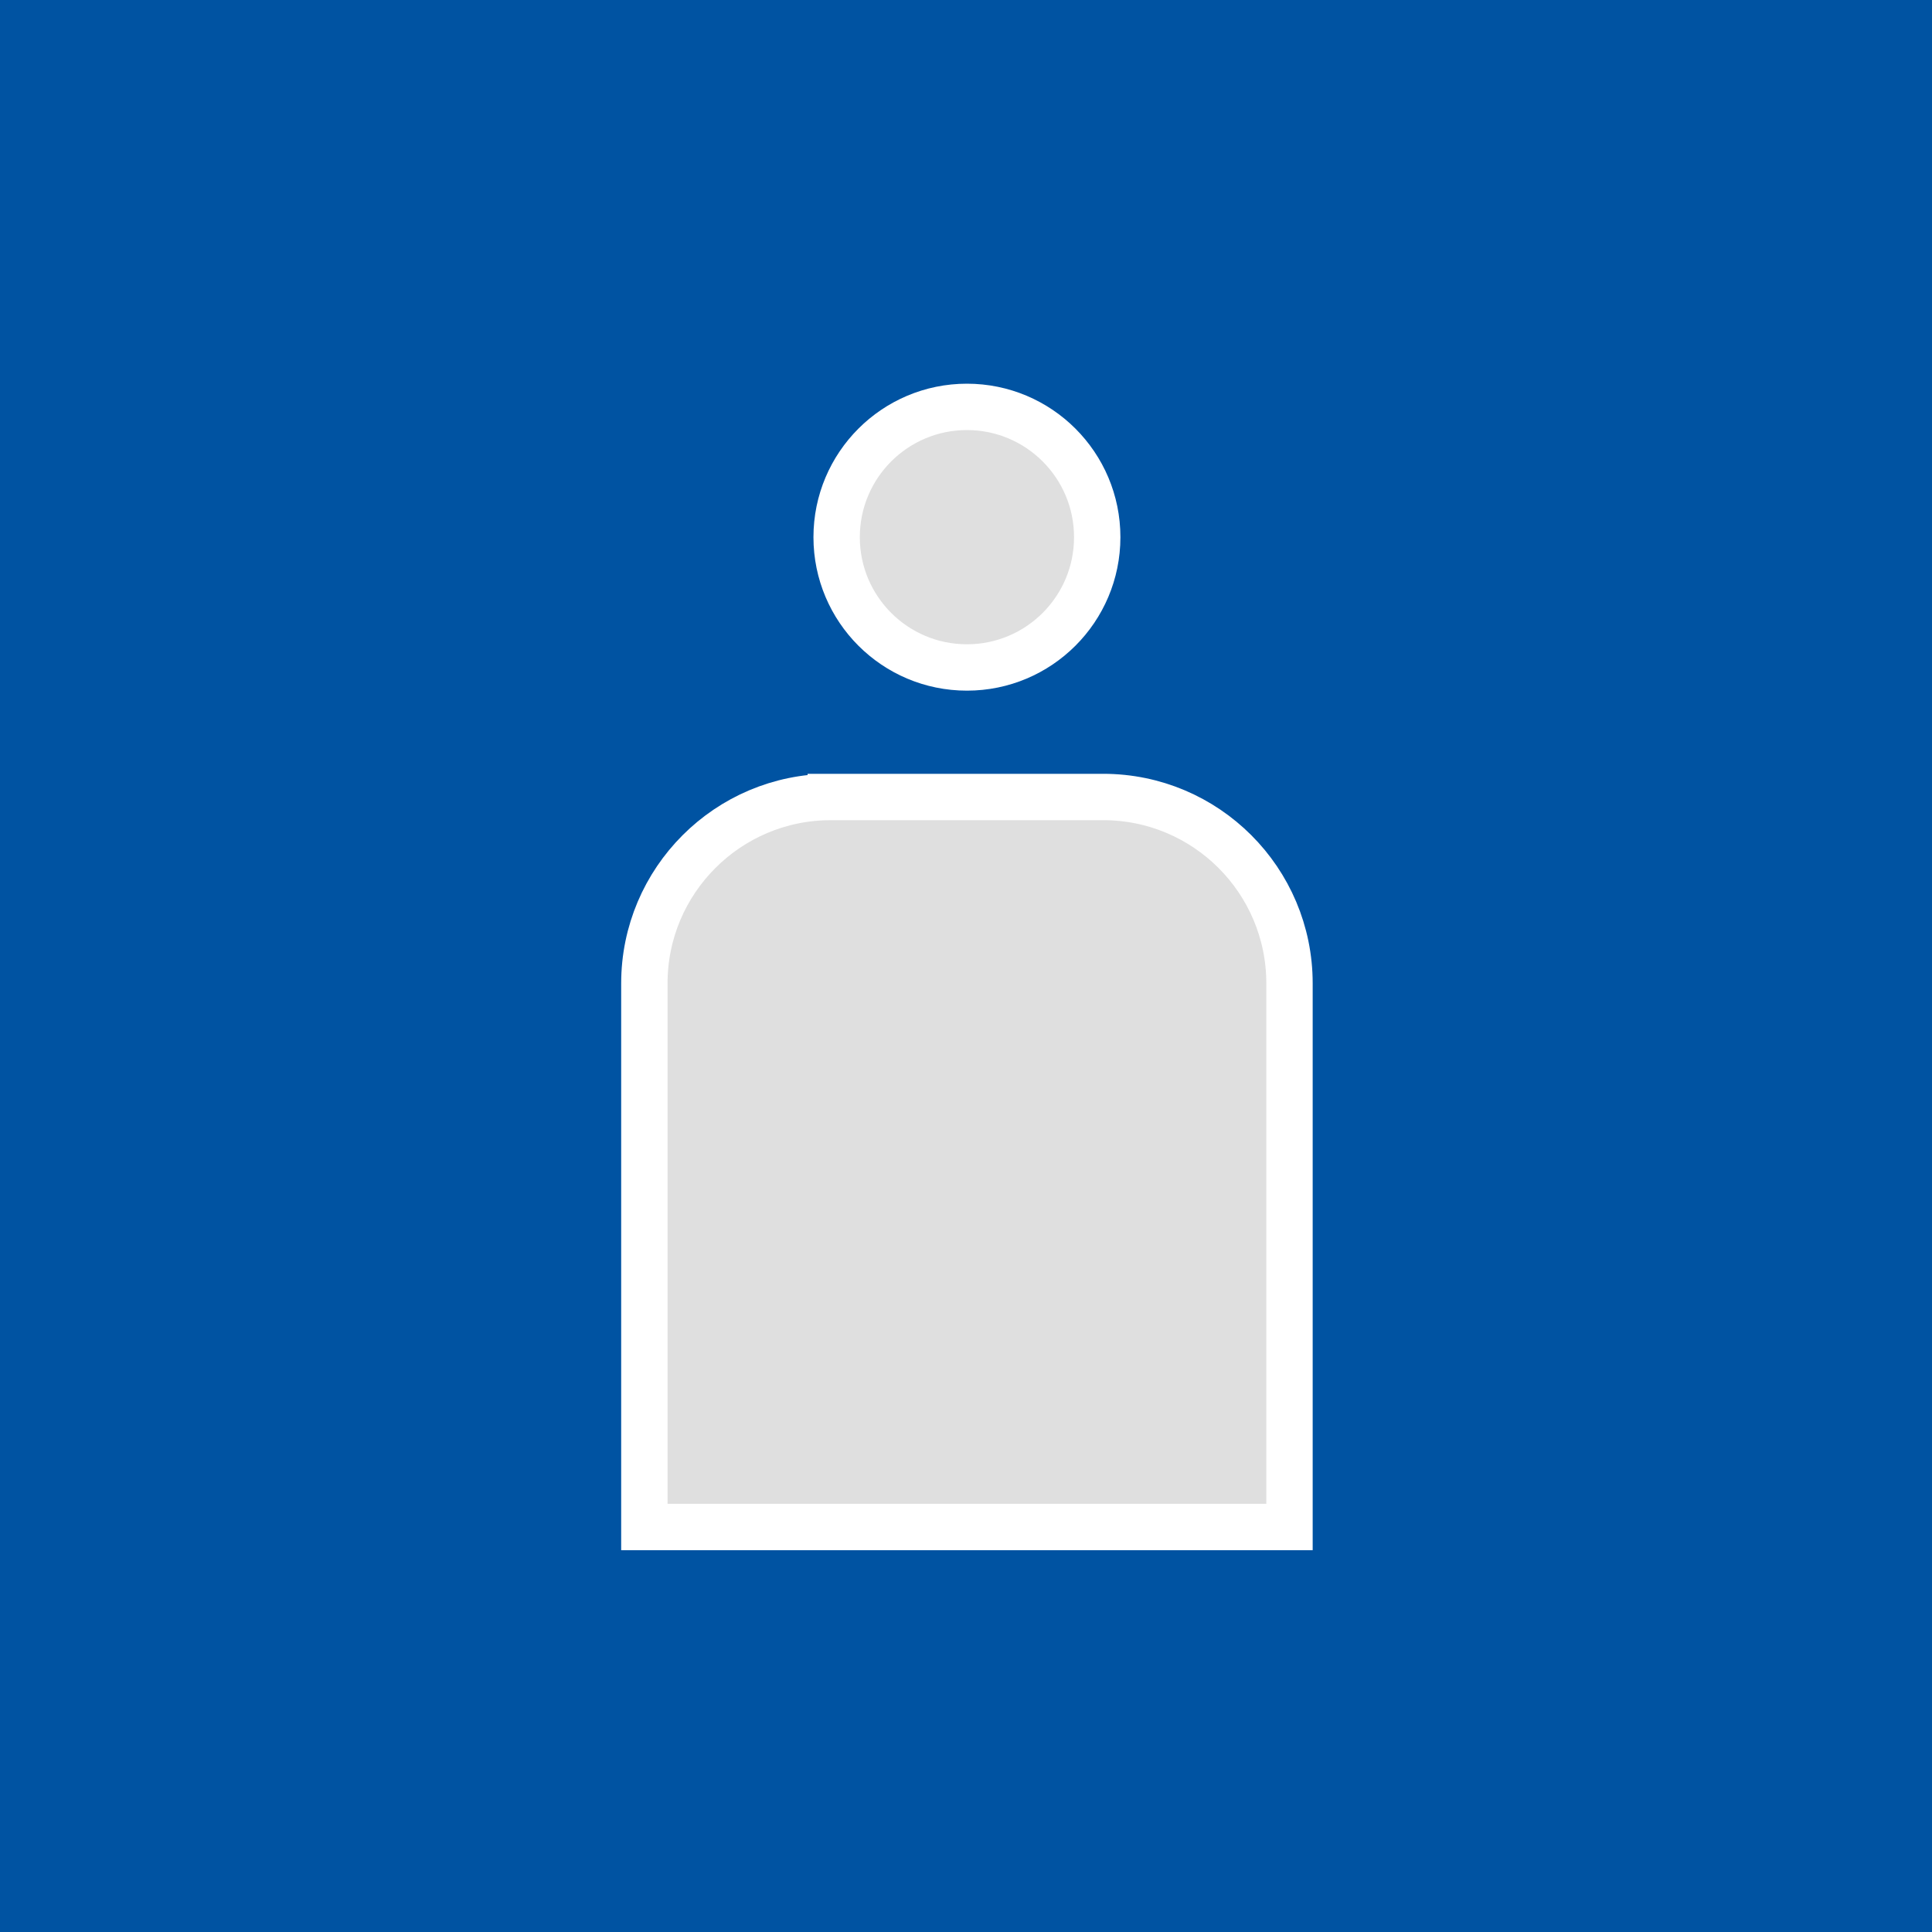
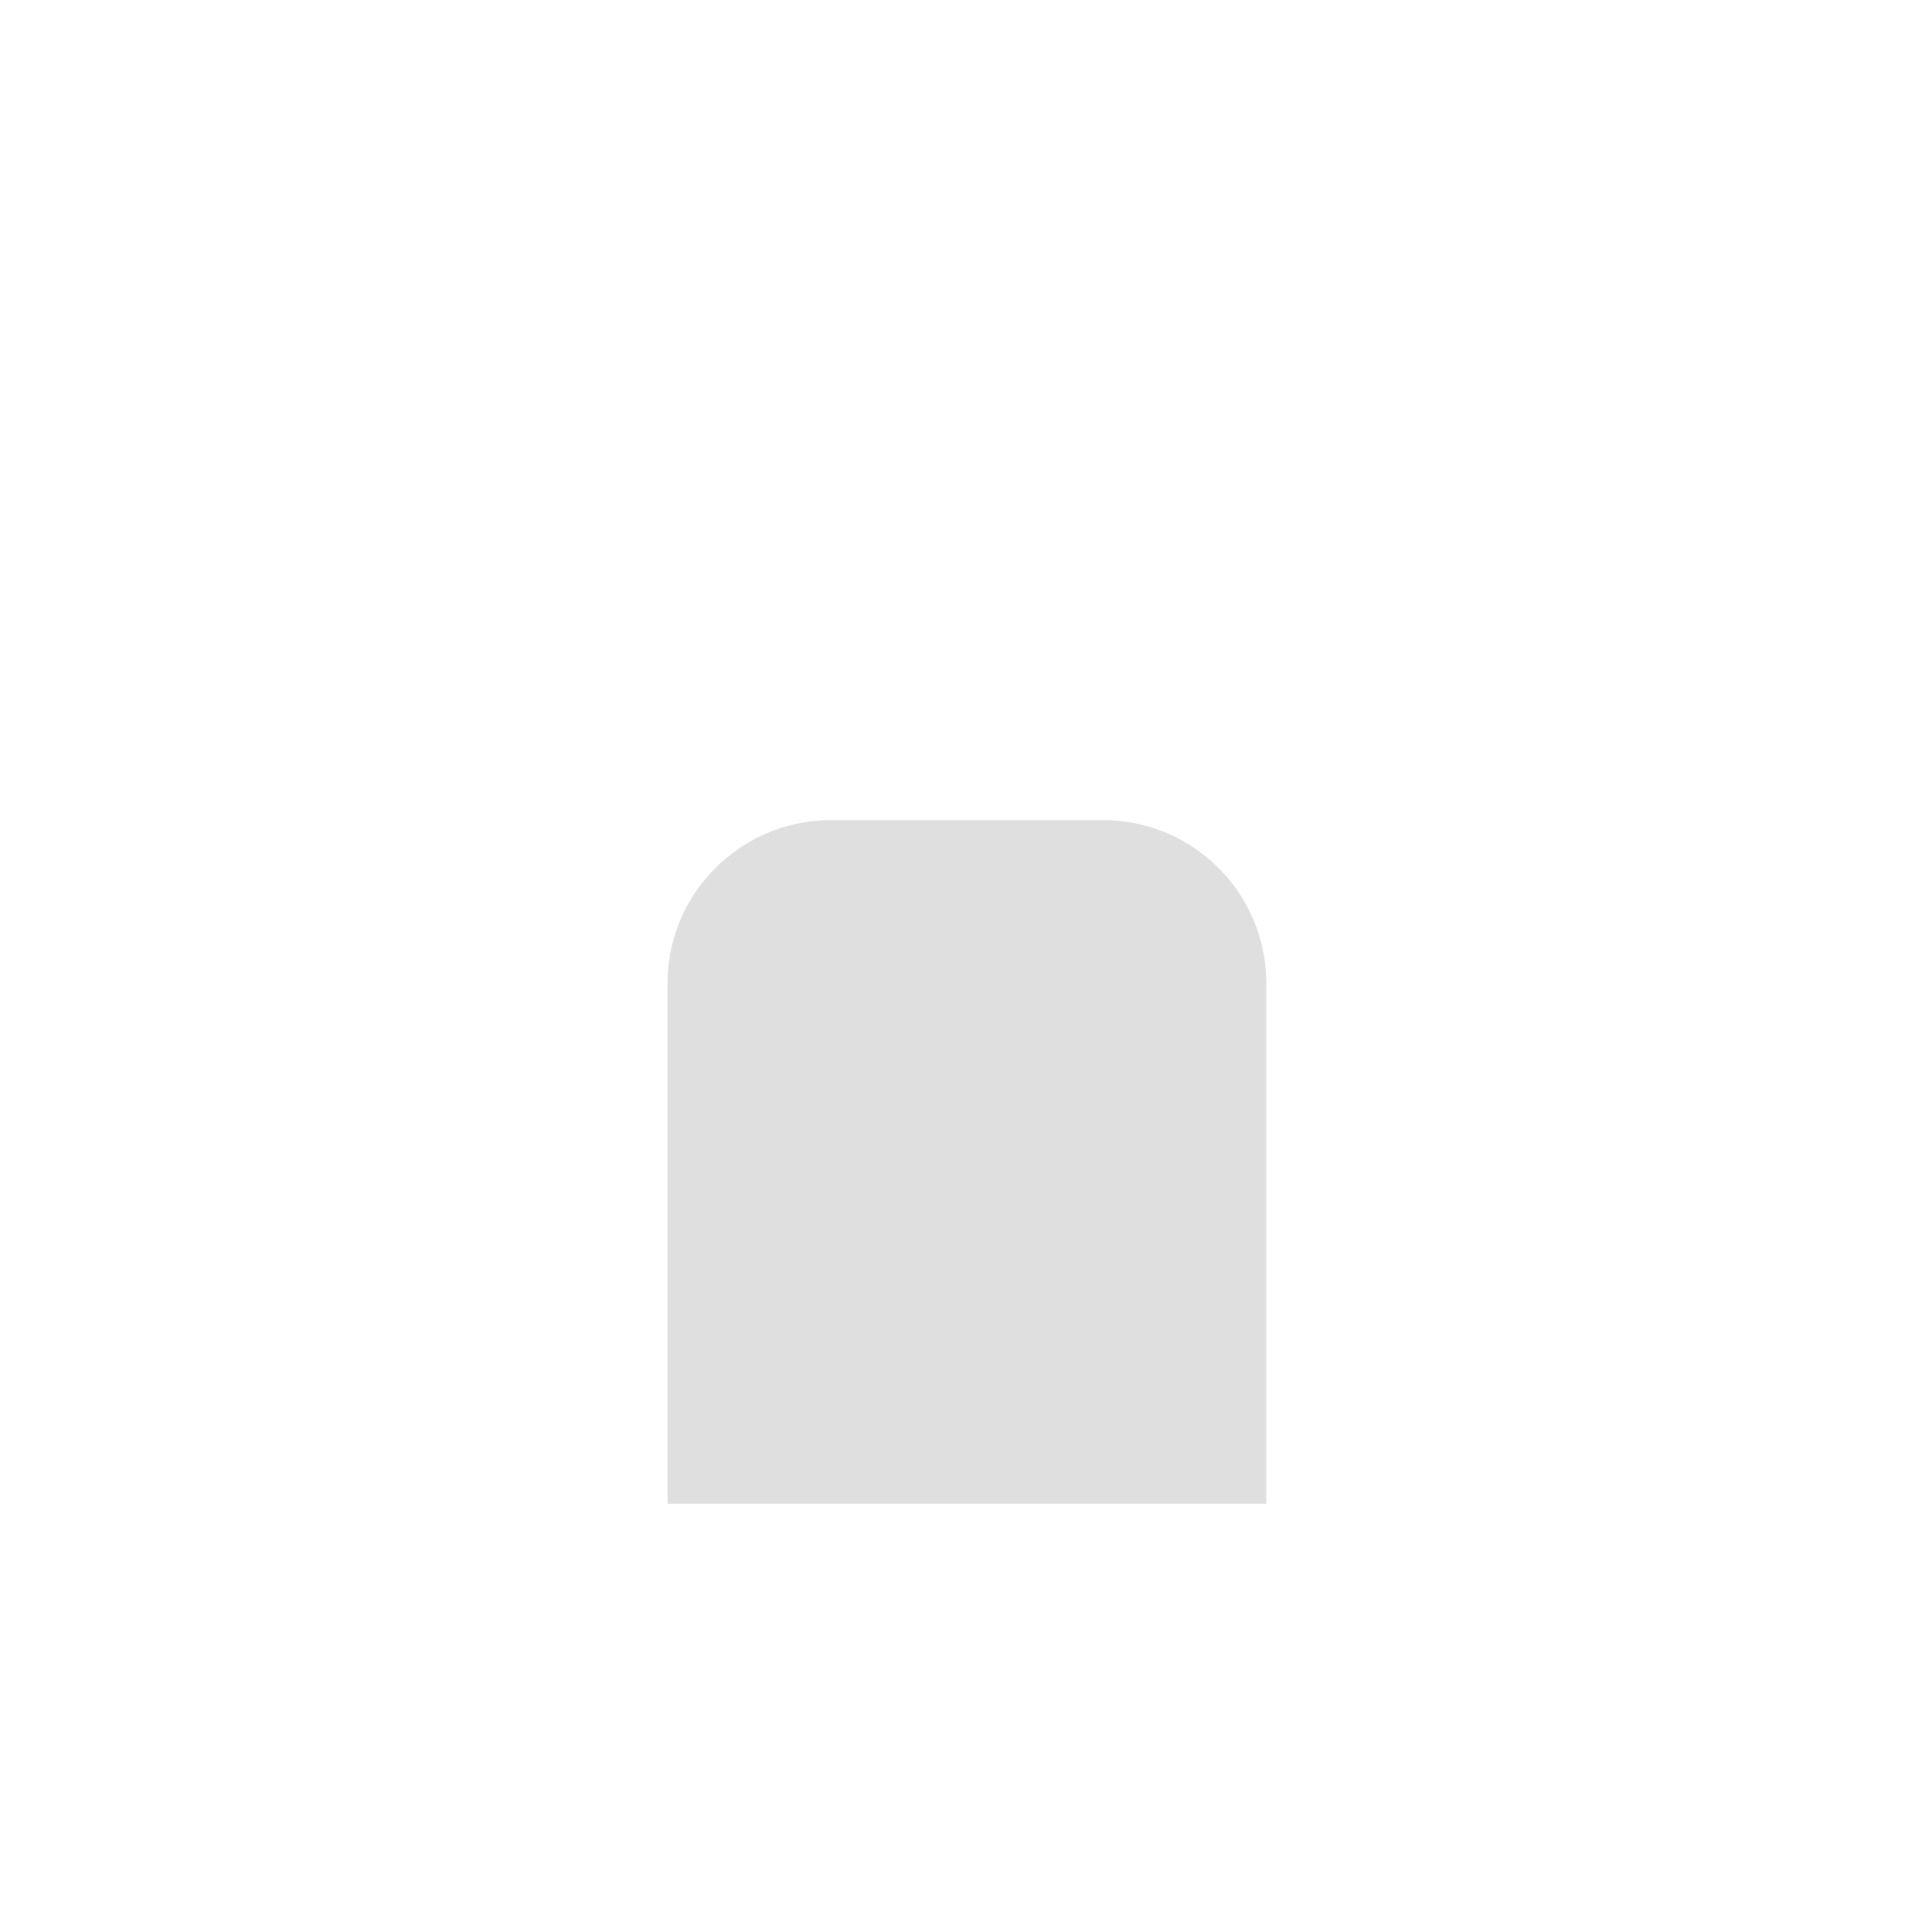
<svg xmlns="http://www.w3.org/2000/svg" id="Ebene_1" viewBox="0 0 250 250">
  <defs>
    <style>.cls-1{fill:#dfdfdf;stroke:#fff;stroke-miterlimit:10;stroke-width:6px;}.cls-2{fill:#0053a2;stroke-width:0px;}</style>
  </defs>
-   <rect class="cls-2" y="0" width="250.24" height="250.24" />
  <path class="cls-1" d="M107.5,103.13h35.25c13.31,0,24.11,10.8,24.11,24.11v70.35h-83.48v-70.34c0-13.31,10.81-24.12,24.12-24.12Z" />
-   <circle class="cls-1" cx="125.12" cy="69.51" r="16.86" />
</svg>